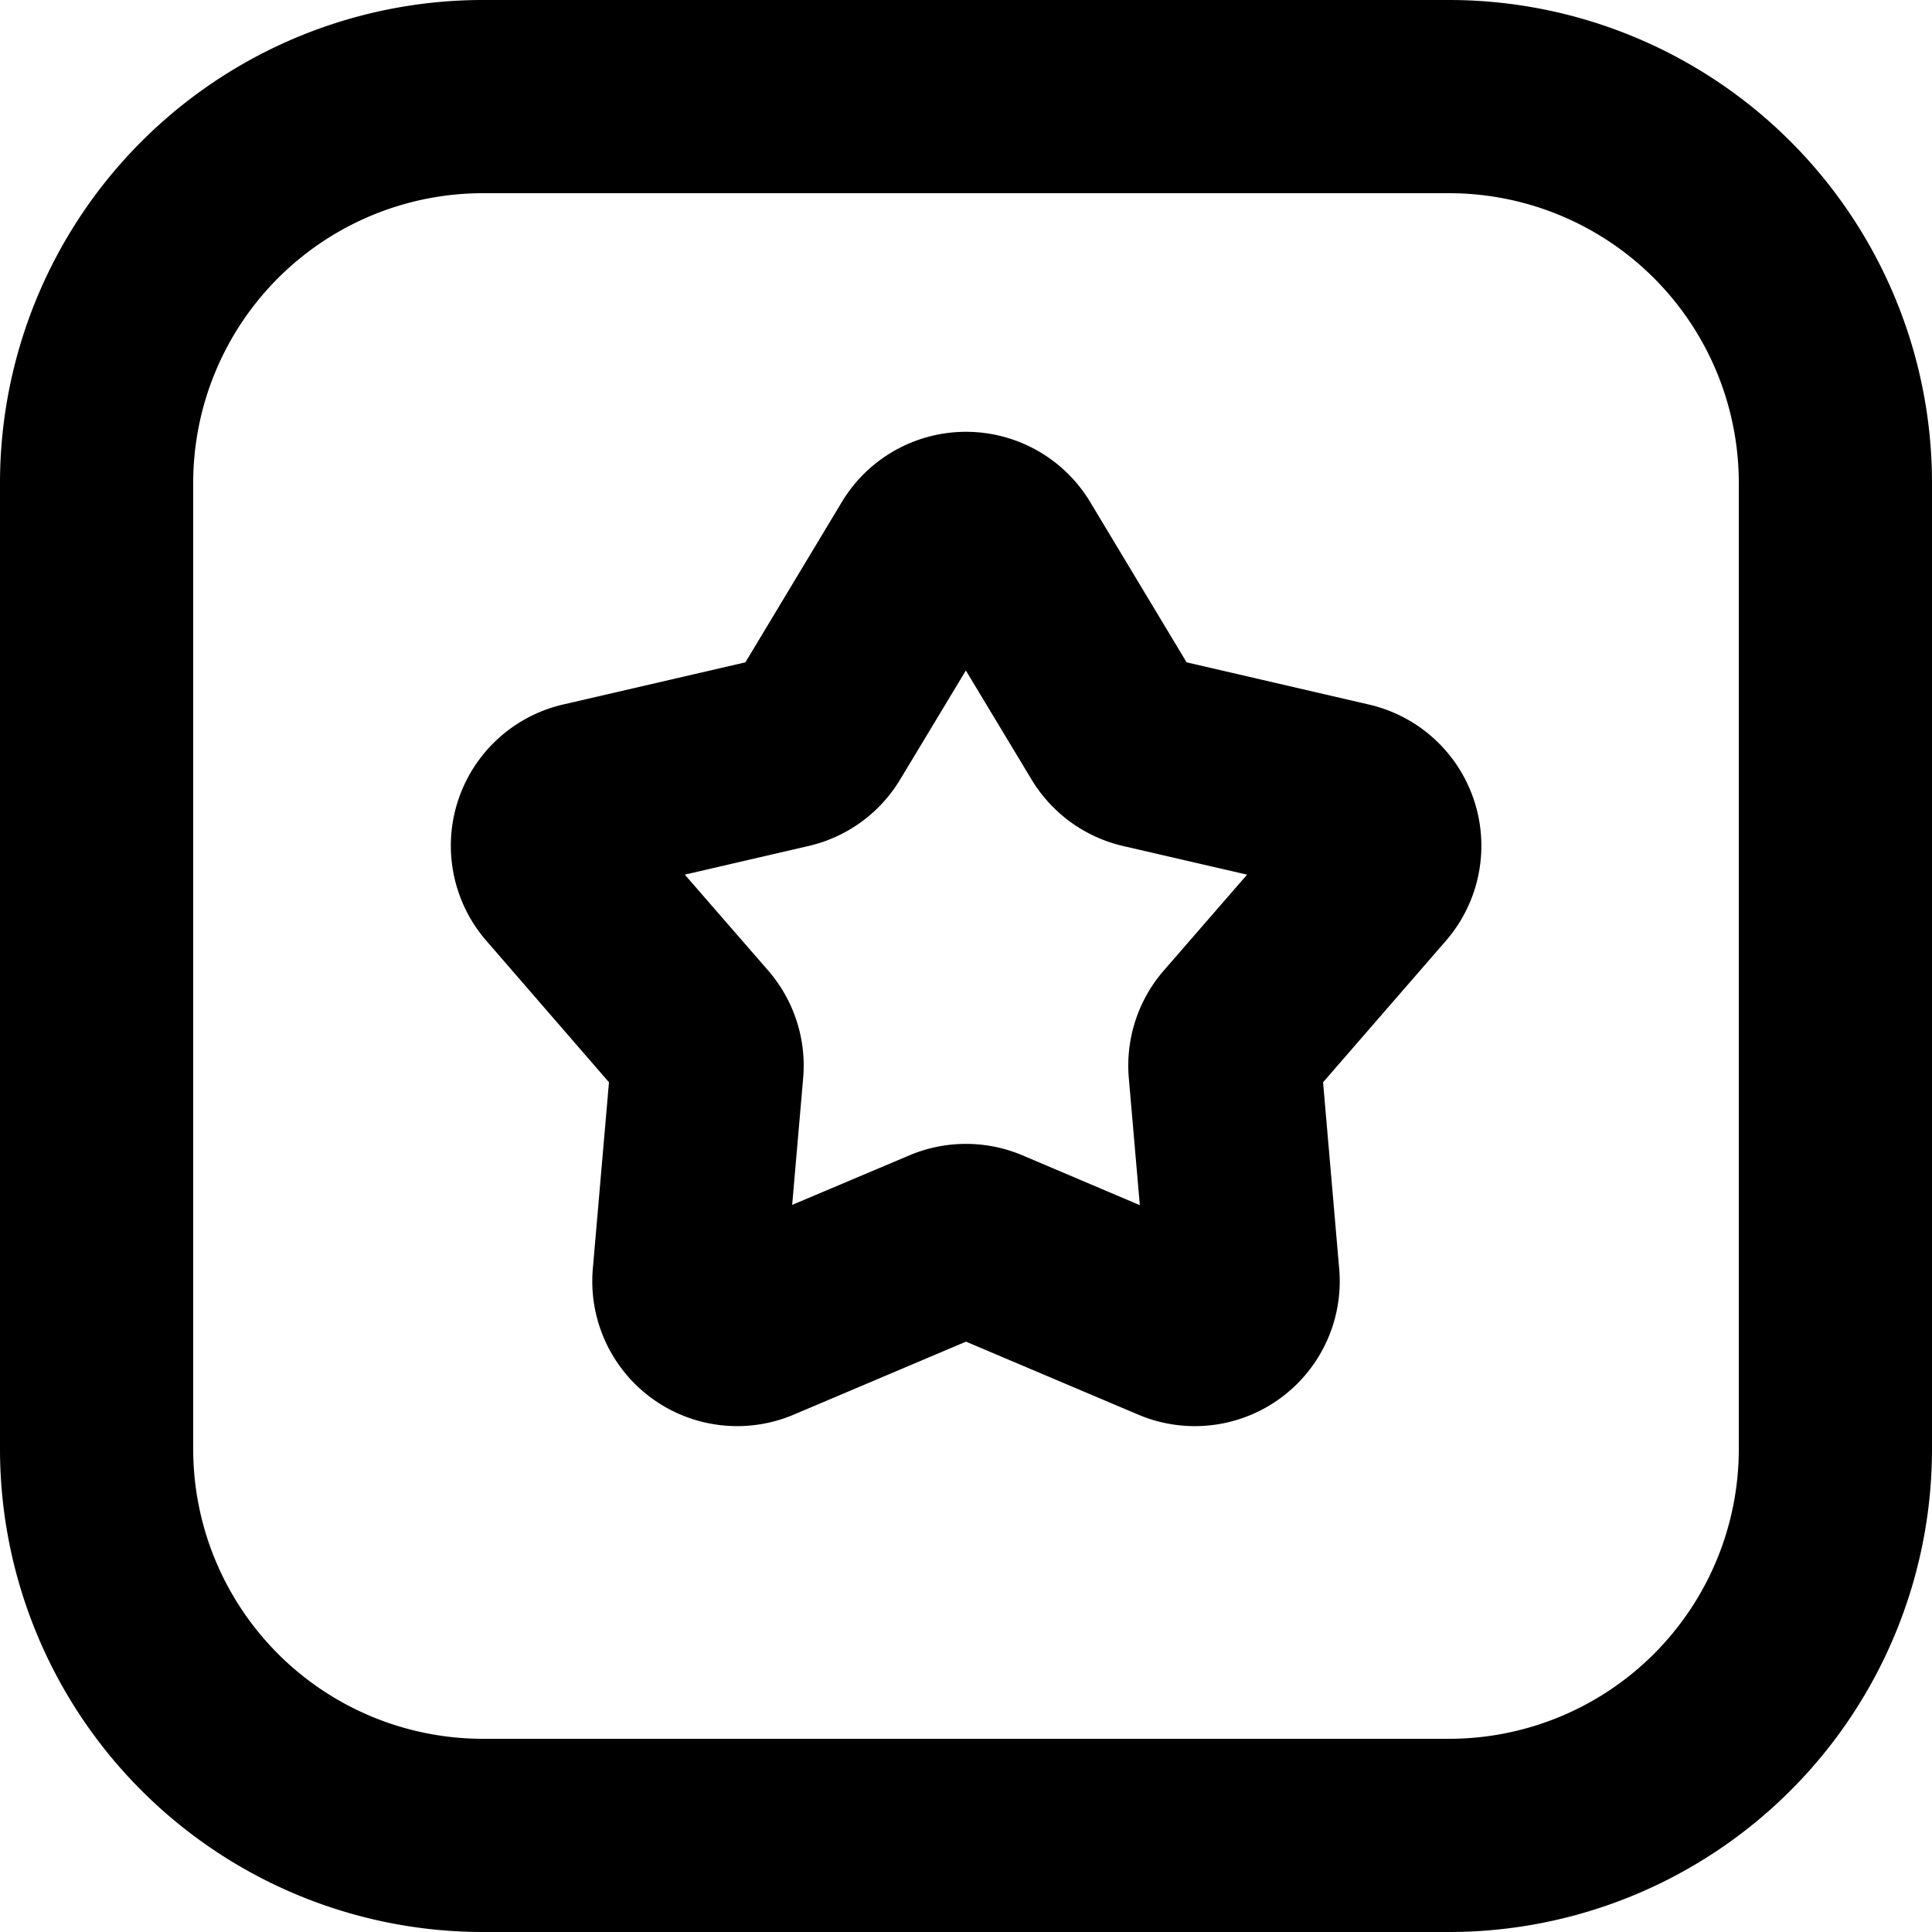
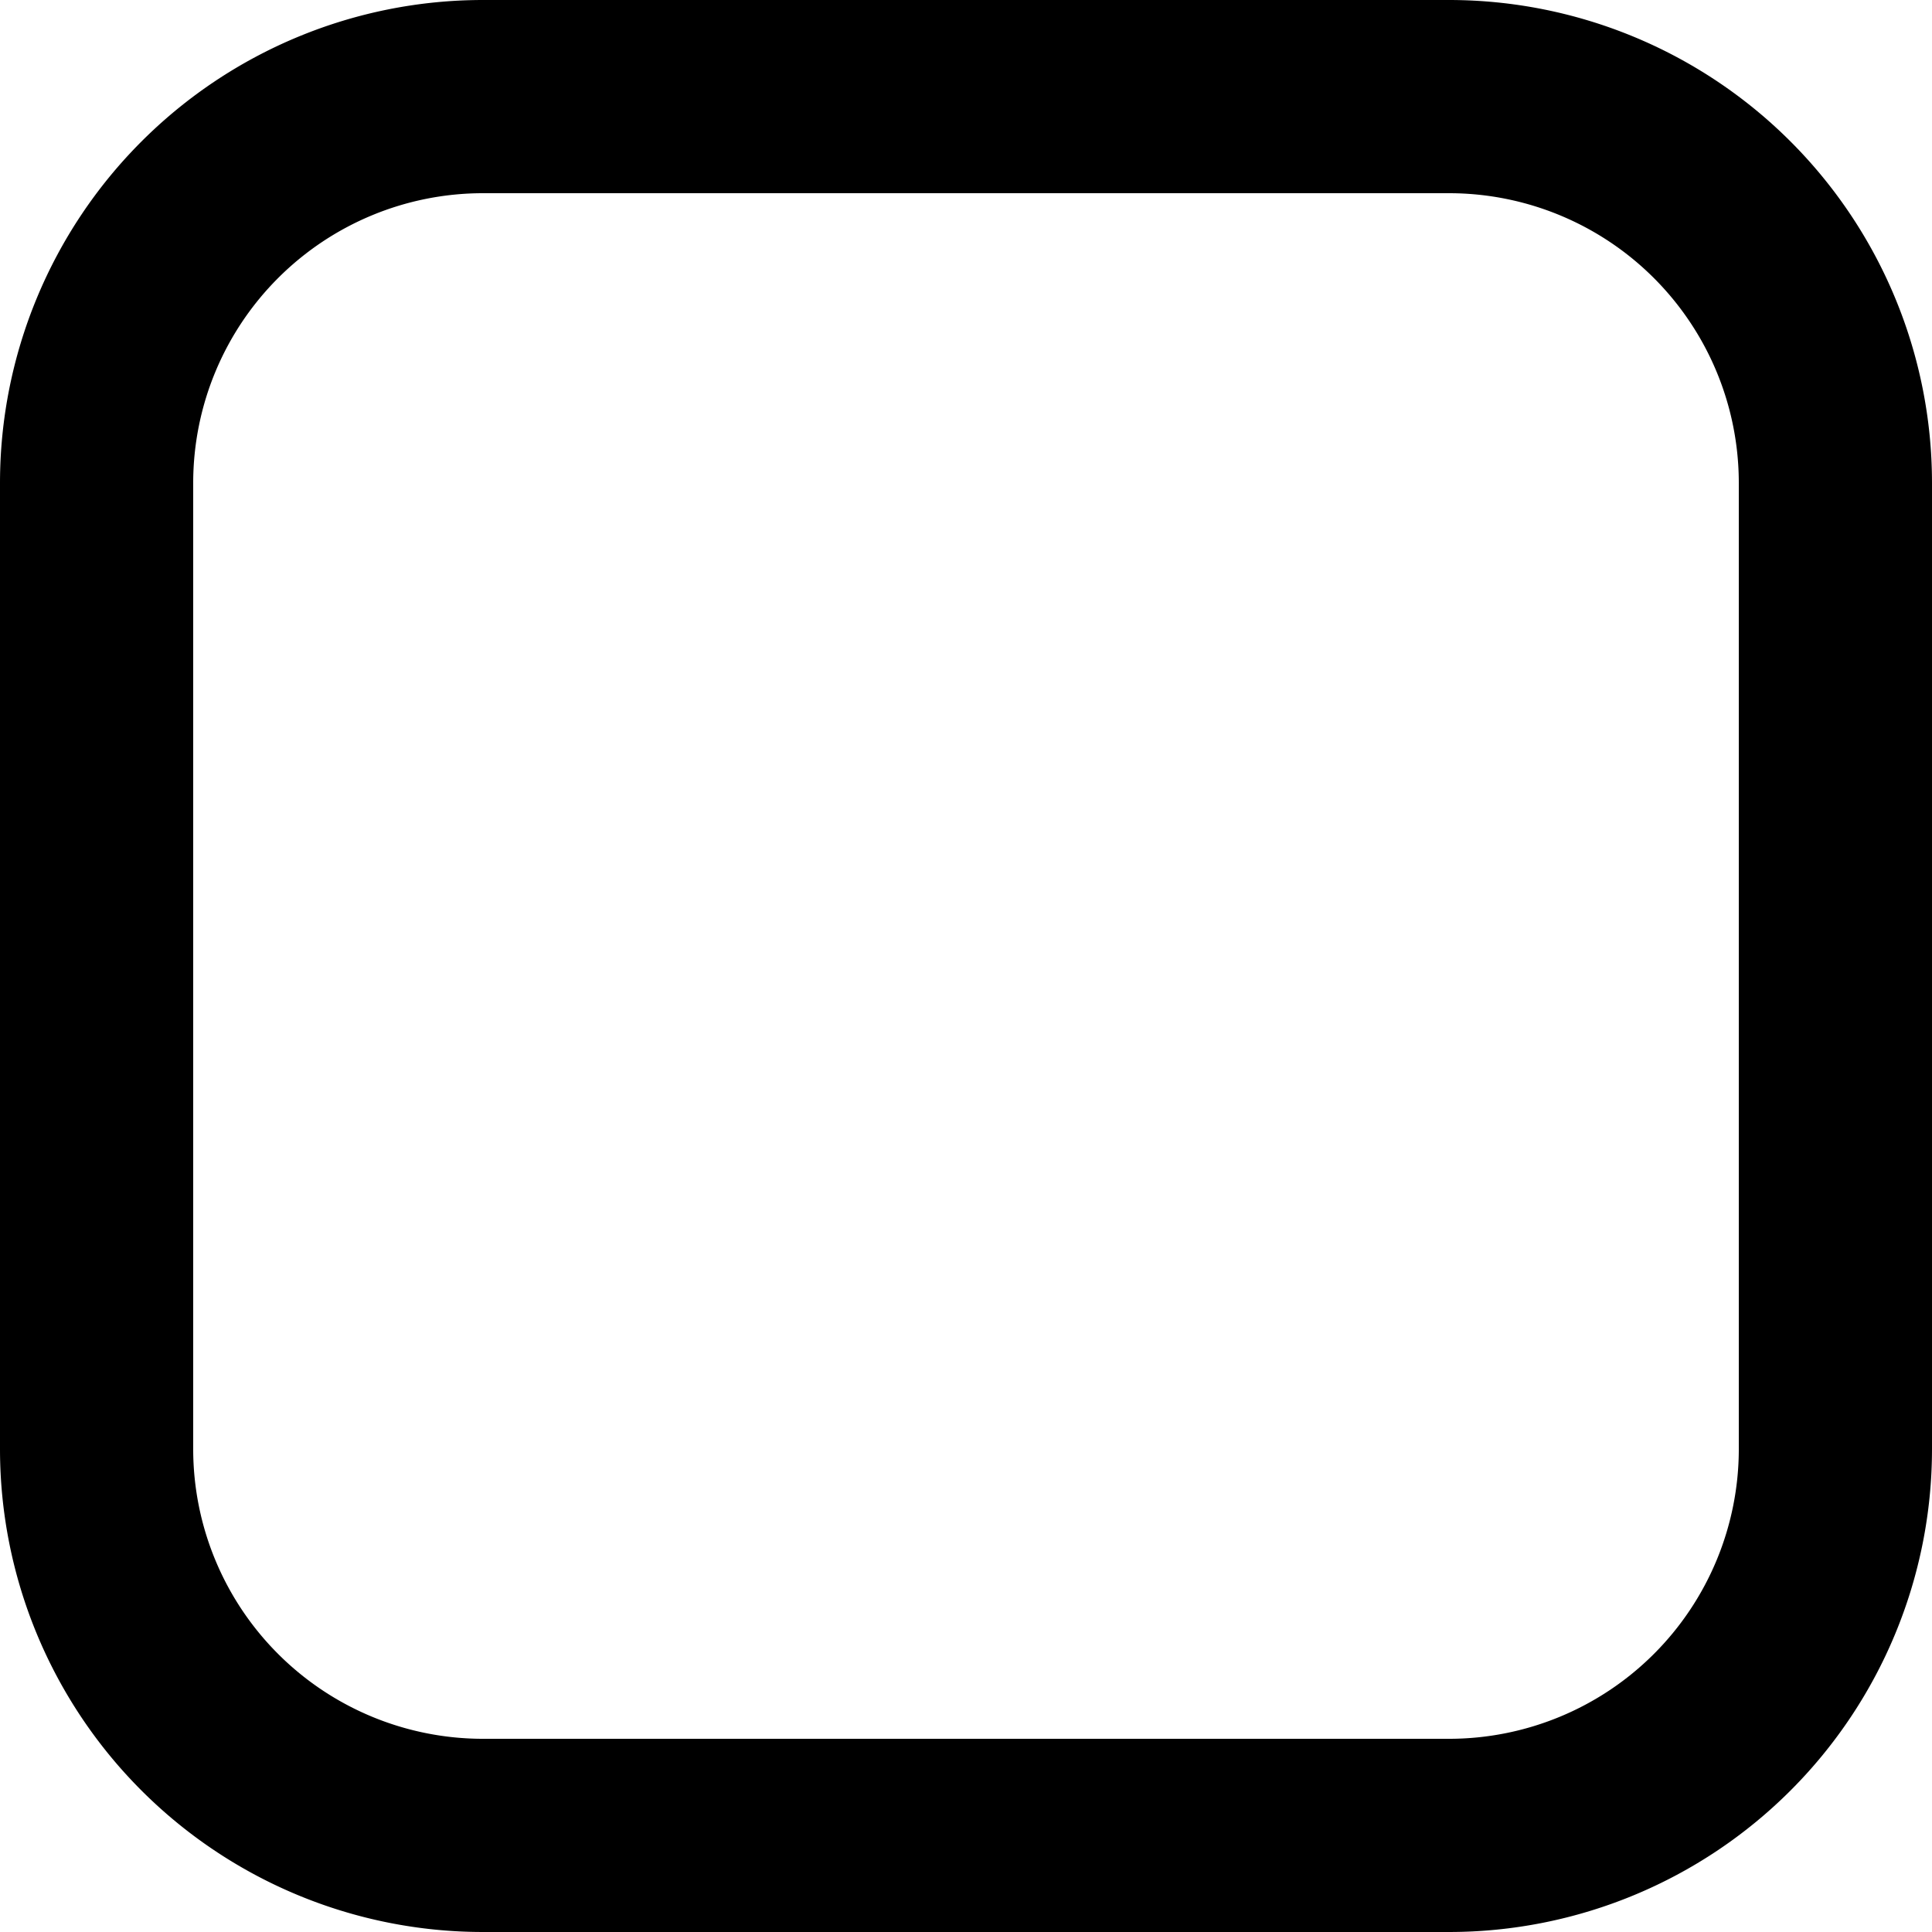
<svg xmlns="http://www.w3.org/2000/svg" width="39" height="39" viewBox="0 0 39 39">
  <defs>
    <clipPath id="a">
      <rect width="39" height="39" fill="none" />
    </clipPath>
  </defs>
  <g transform="translate(-471 -1161)">
    <g transform="translate(471 1161)">
      <g clip-path="url(#a)">
        <path d="M29.25,0H9.75A9.751,9.751,0,0,0,0,9.75v19.5A9.751,9.751,0,0,0,9.75,39h19.5A9.751,9.751,0,0,0,39,29.25V9.75A9.751,9.751,0,0,0,29.25,0m0,35.1H9.75A5.85,5.85,0,0,1,3.9,29.25V9.75A5.85,5.85,0,0,1,9.75,3.9h19.5A5.85,5.85,0,0,1,35.1,9.75v19.5a5.85,5.85,0,0,1-5.85,5.85" />
-         <path d="M23.2,9.975l-3.68-.852L17.573,5.886a2.925,2.925,0,0,0-5.012,0L10.614,9.123l-3.682.852a2.926,2.926,0,0,0-1.548,4.768L7.86,17.6l-.326,3.764a2.925,2.925,0,0,0,4.054,2.946l3.479-1.474,3.479,1.474A2.925,2.925,0,0,0,22.6,21.359L22.275,17.6l2.477-2.853A2.926,2.926,0,0,0,23.2,9.975m-6.993,9.1a2.931,2.931,0,0,0-2.282,0l-2.367,1,.222-2.56a2.929,2.929,0,0,0-.706-2.17L9.391,13.409l2.5-.579a2.925,2.925,0,0,0,1.847-1.342l1.326-2.2,1.326,2.2a2.926,2.926,0,0,0,1.845,1.342l2.506.579-1.687,1.942a2.927,2.927,0,0,0-.7,2.17l.222,2.56Z" transform="translate(4.433 4.247)" />
      </g>
    </g>
  </g>
</svg>